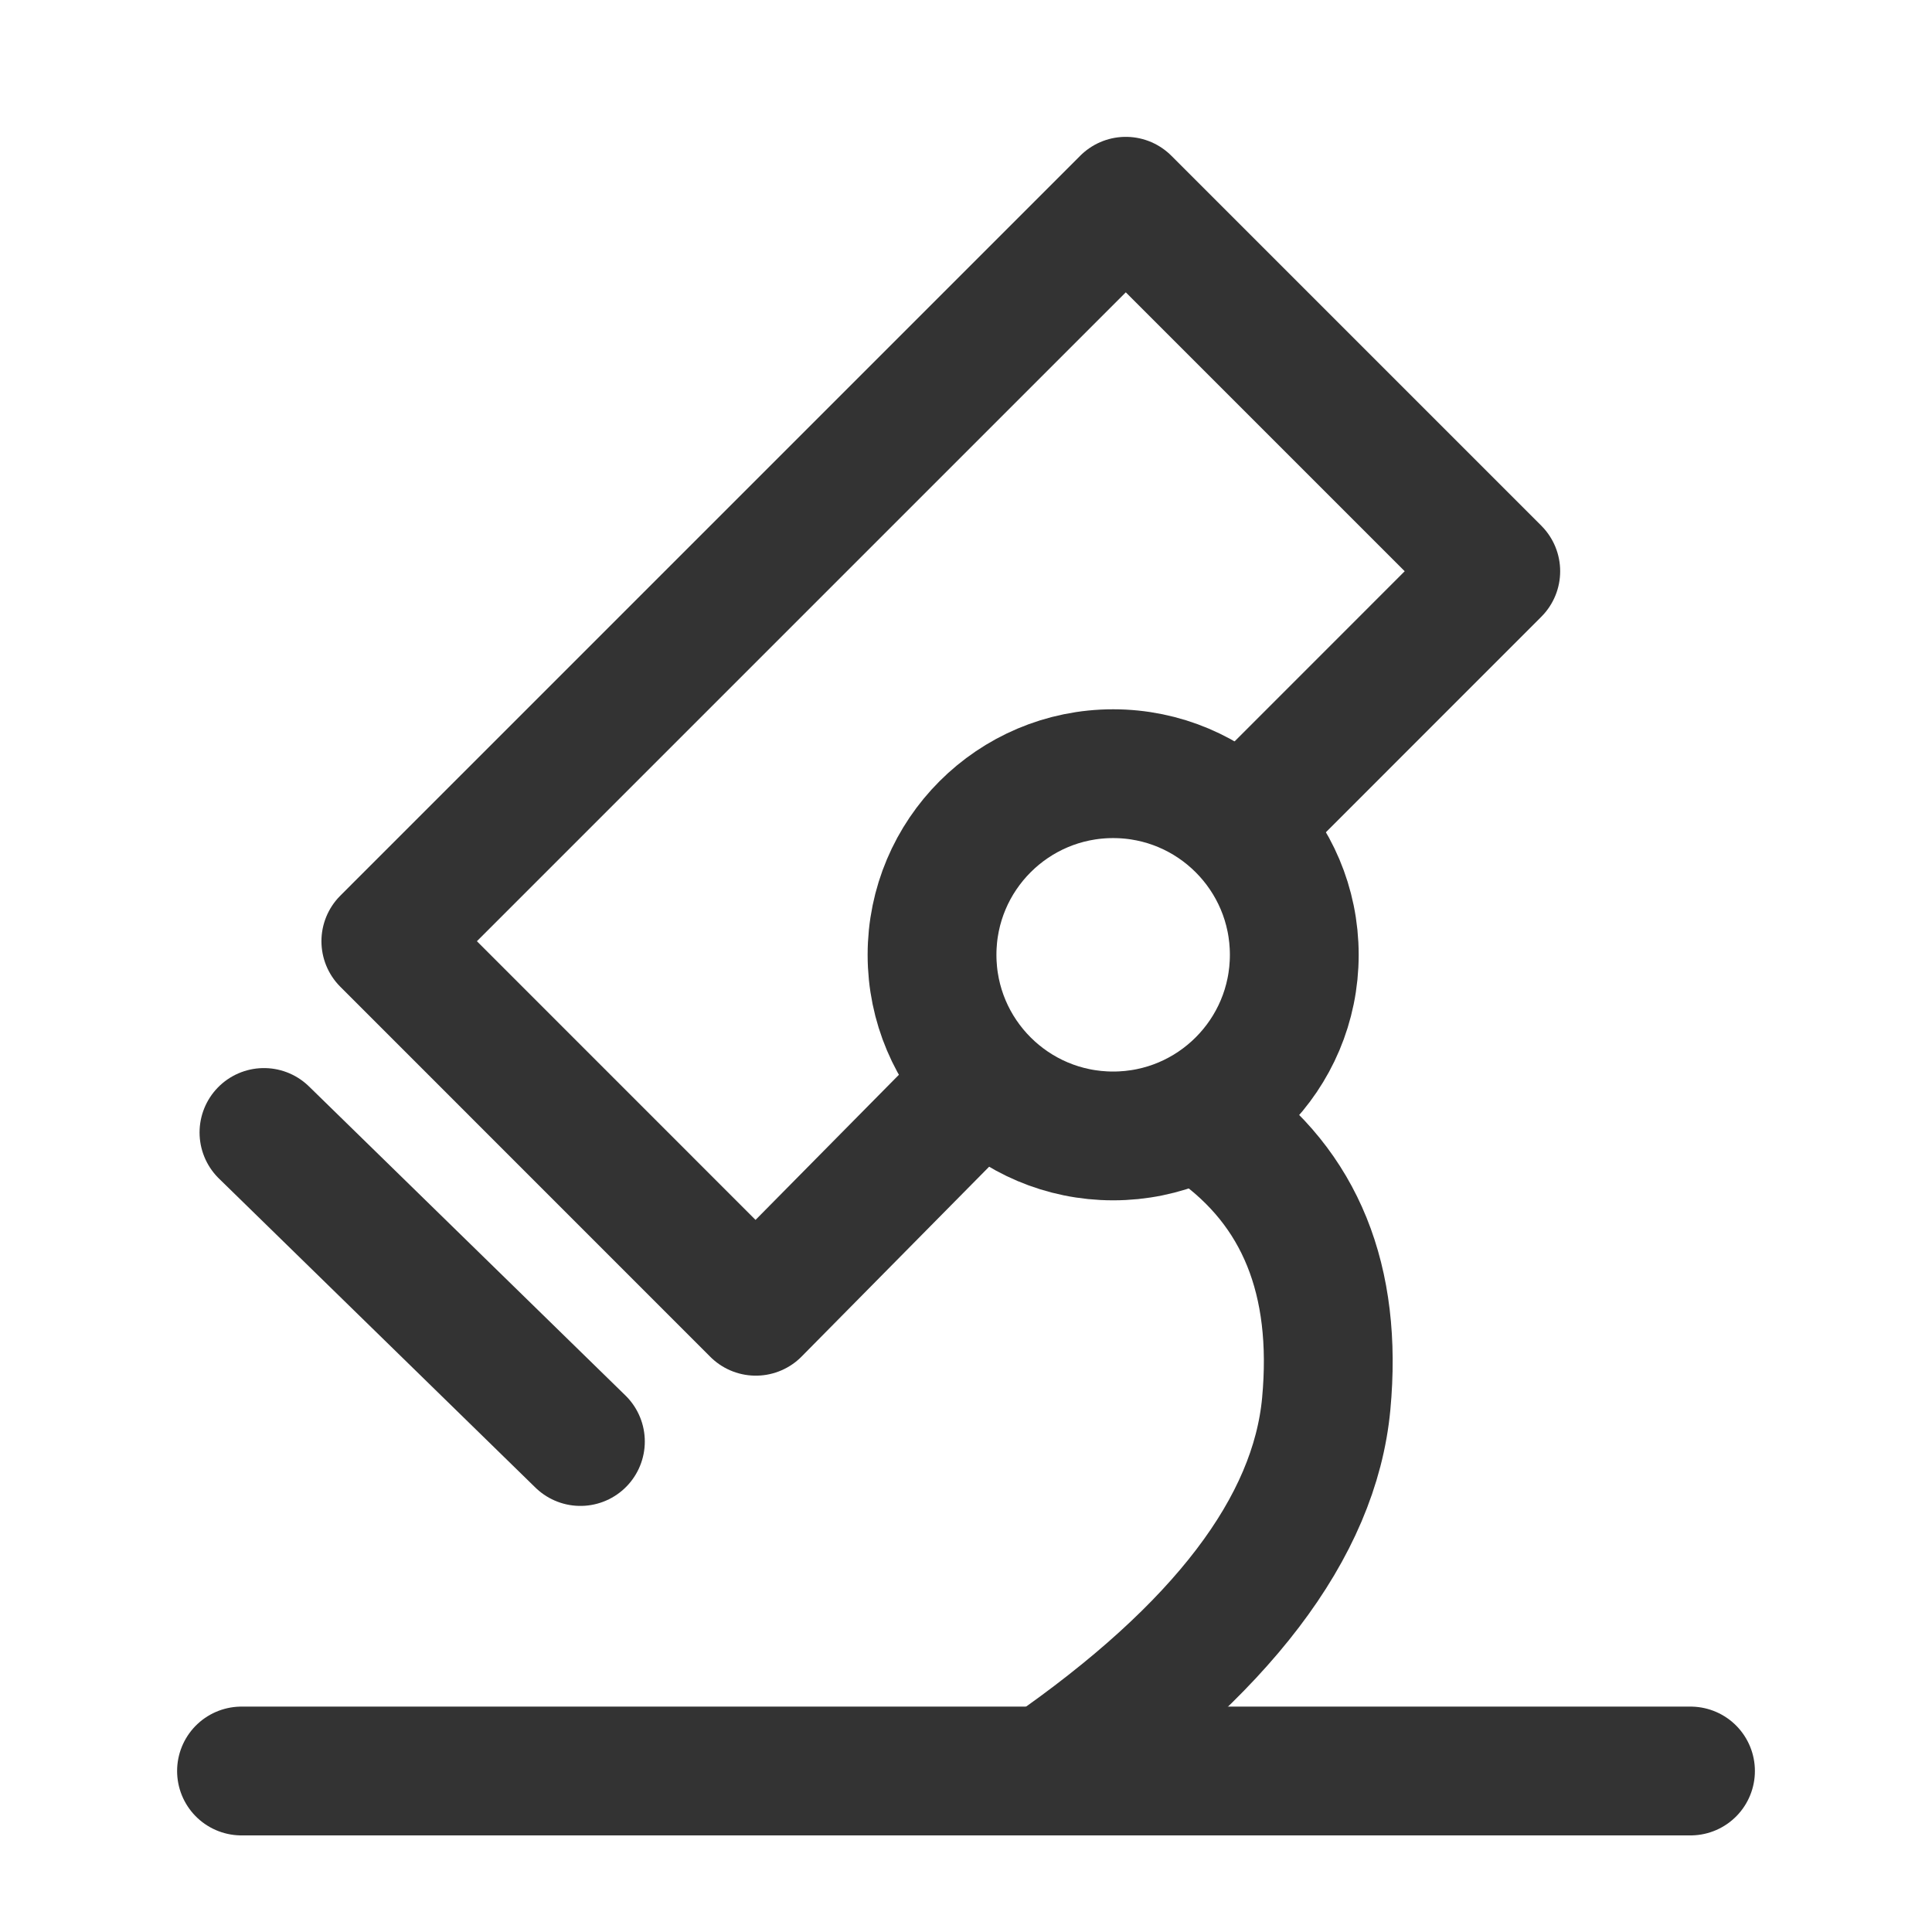
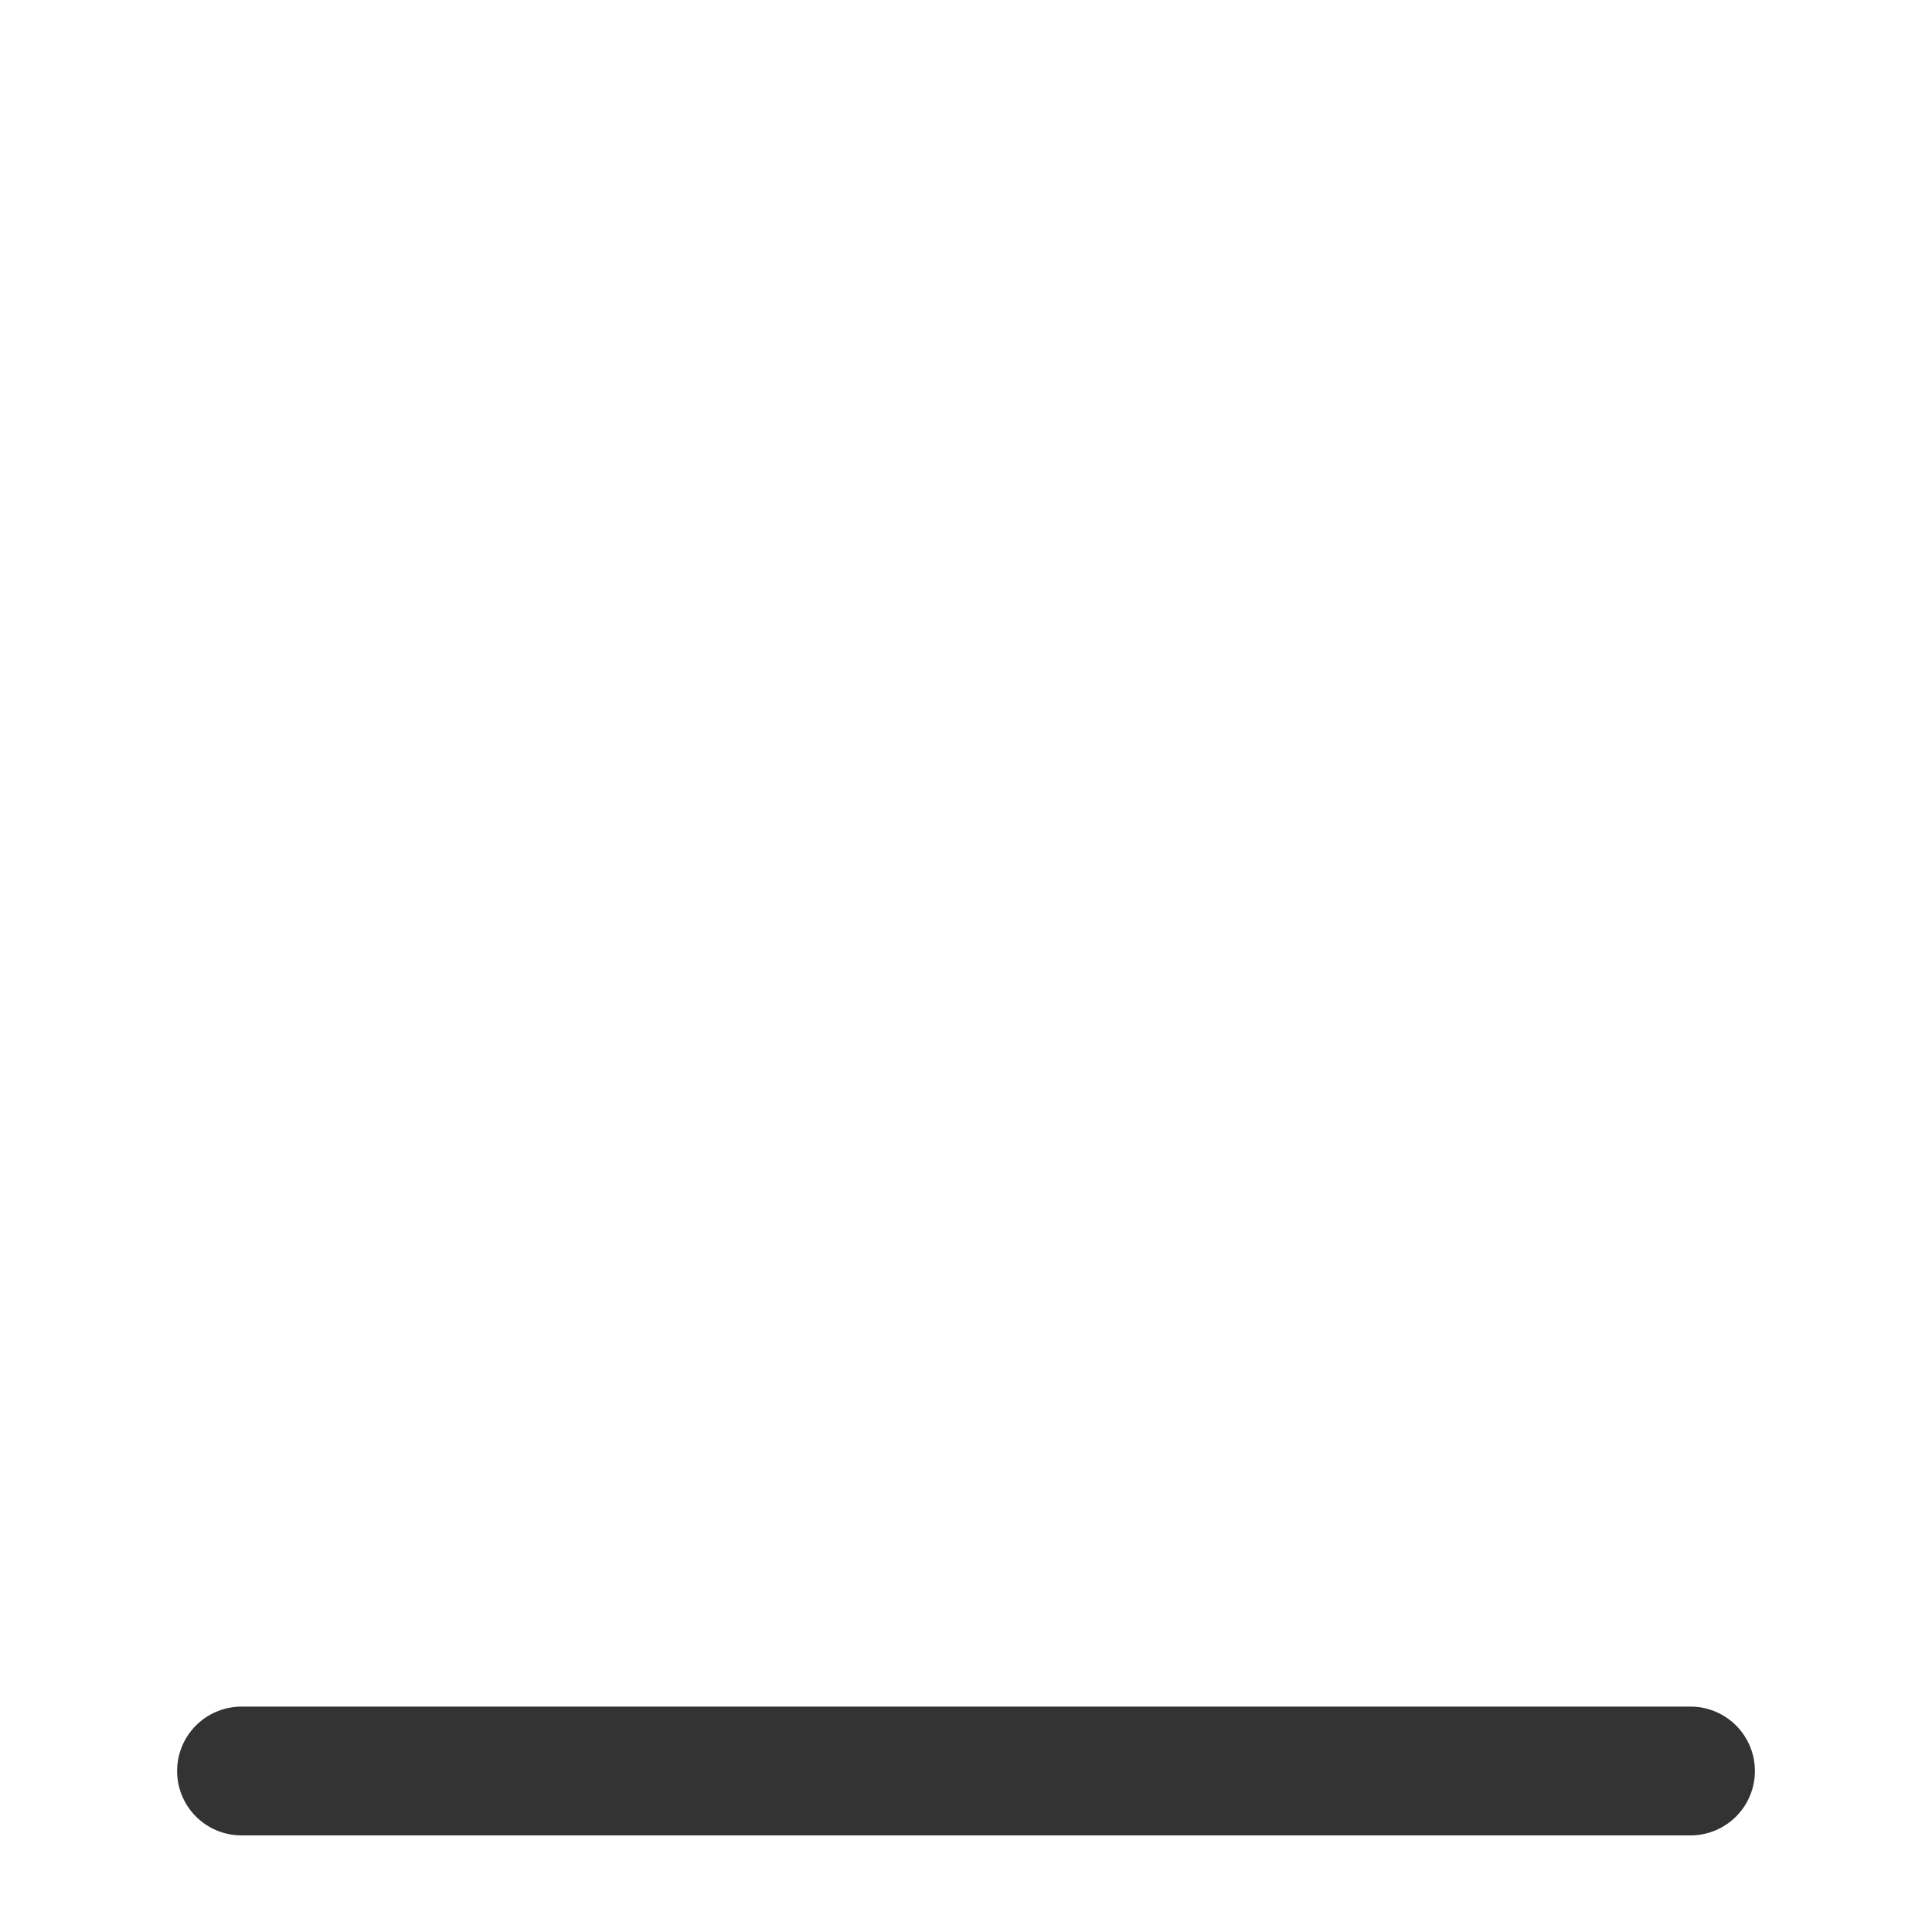
<svg xmlns="http://www.w3.org/2000/svg" width="24" height="24" viewBox="0 0 24 24" fill="none">
-   <path d="M13 22C15.173 20.496 16.331 18.976 16.475 17.439C16.618 15.902 16.154 14.756 15.083 14" stroke="#333333" stroke-width="1.6" stroke-linecap="round" />
-   <path fill-rule="evenodd" clip-rule="evenodd" d="M13.828 14.111C15.071 14.111 16.078 13.104 16.078 11.861C16.078 10.619 15.071 9.611 13.828 9.611C12.585 9.611 11.578 10.619 11.578 11.861C11.578 13.104 12.585 14.111 13.828 14.111Z" stroke="#333333" stroke-width="1.6" />
-   <path d="M12.144 13.5L9.389 16.289L4.793 11.692L13.985 2.5L18.581 7.096L15.488 10.19" stroke="#333333" stroke-width="1.6" stroke-linecap="round" stroke-linejoin="round" />
-   <path d="M3.279 14.068L7.21 17.907" stroke="#333333" stroke-width="1.6" stroke-linecap="round" />
  <path d="M3 22H21" stroke="#333333" stroke-width="1.6" stroke-linecap="round" />
</svg>